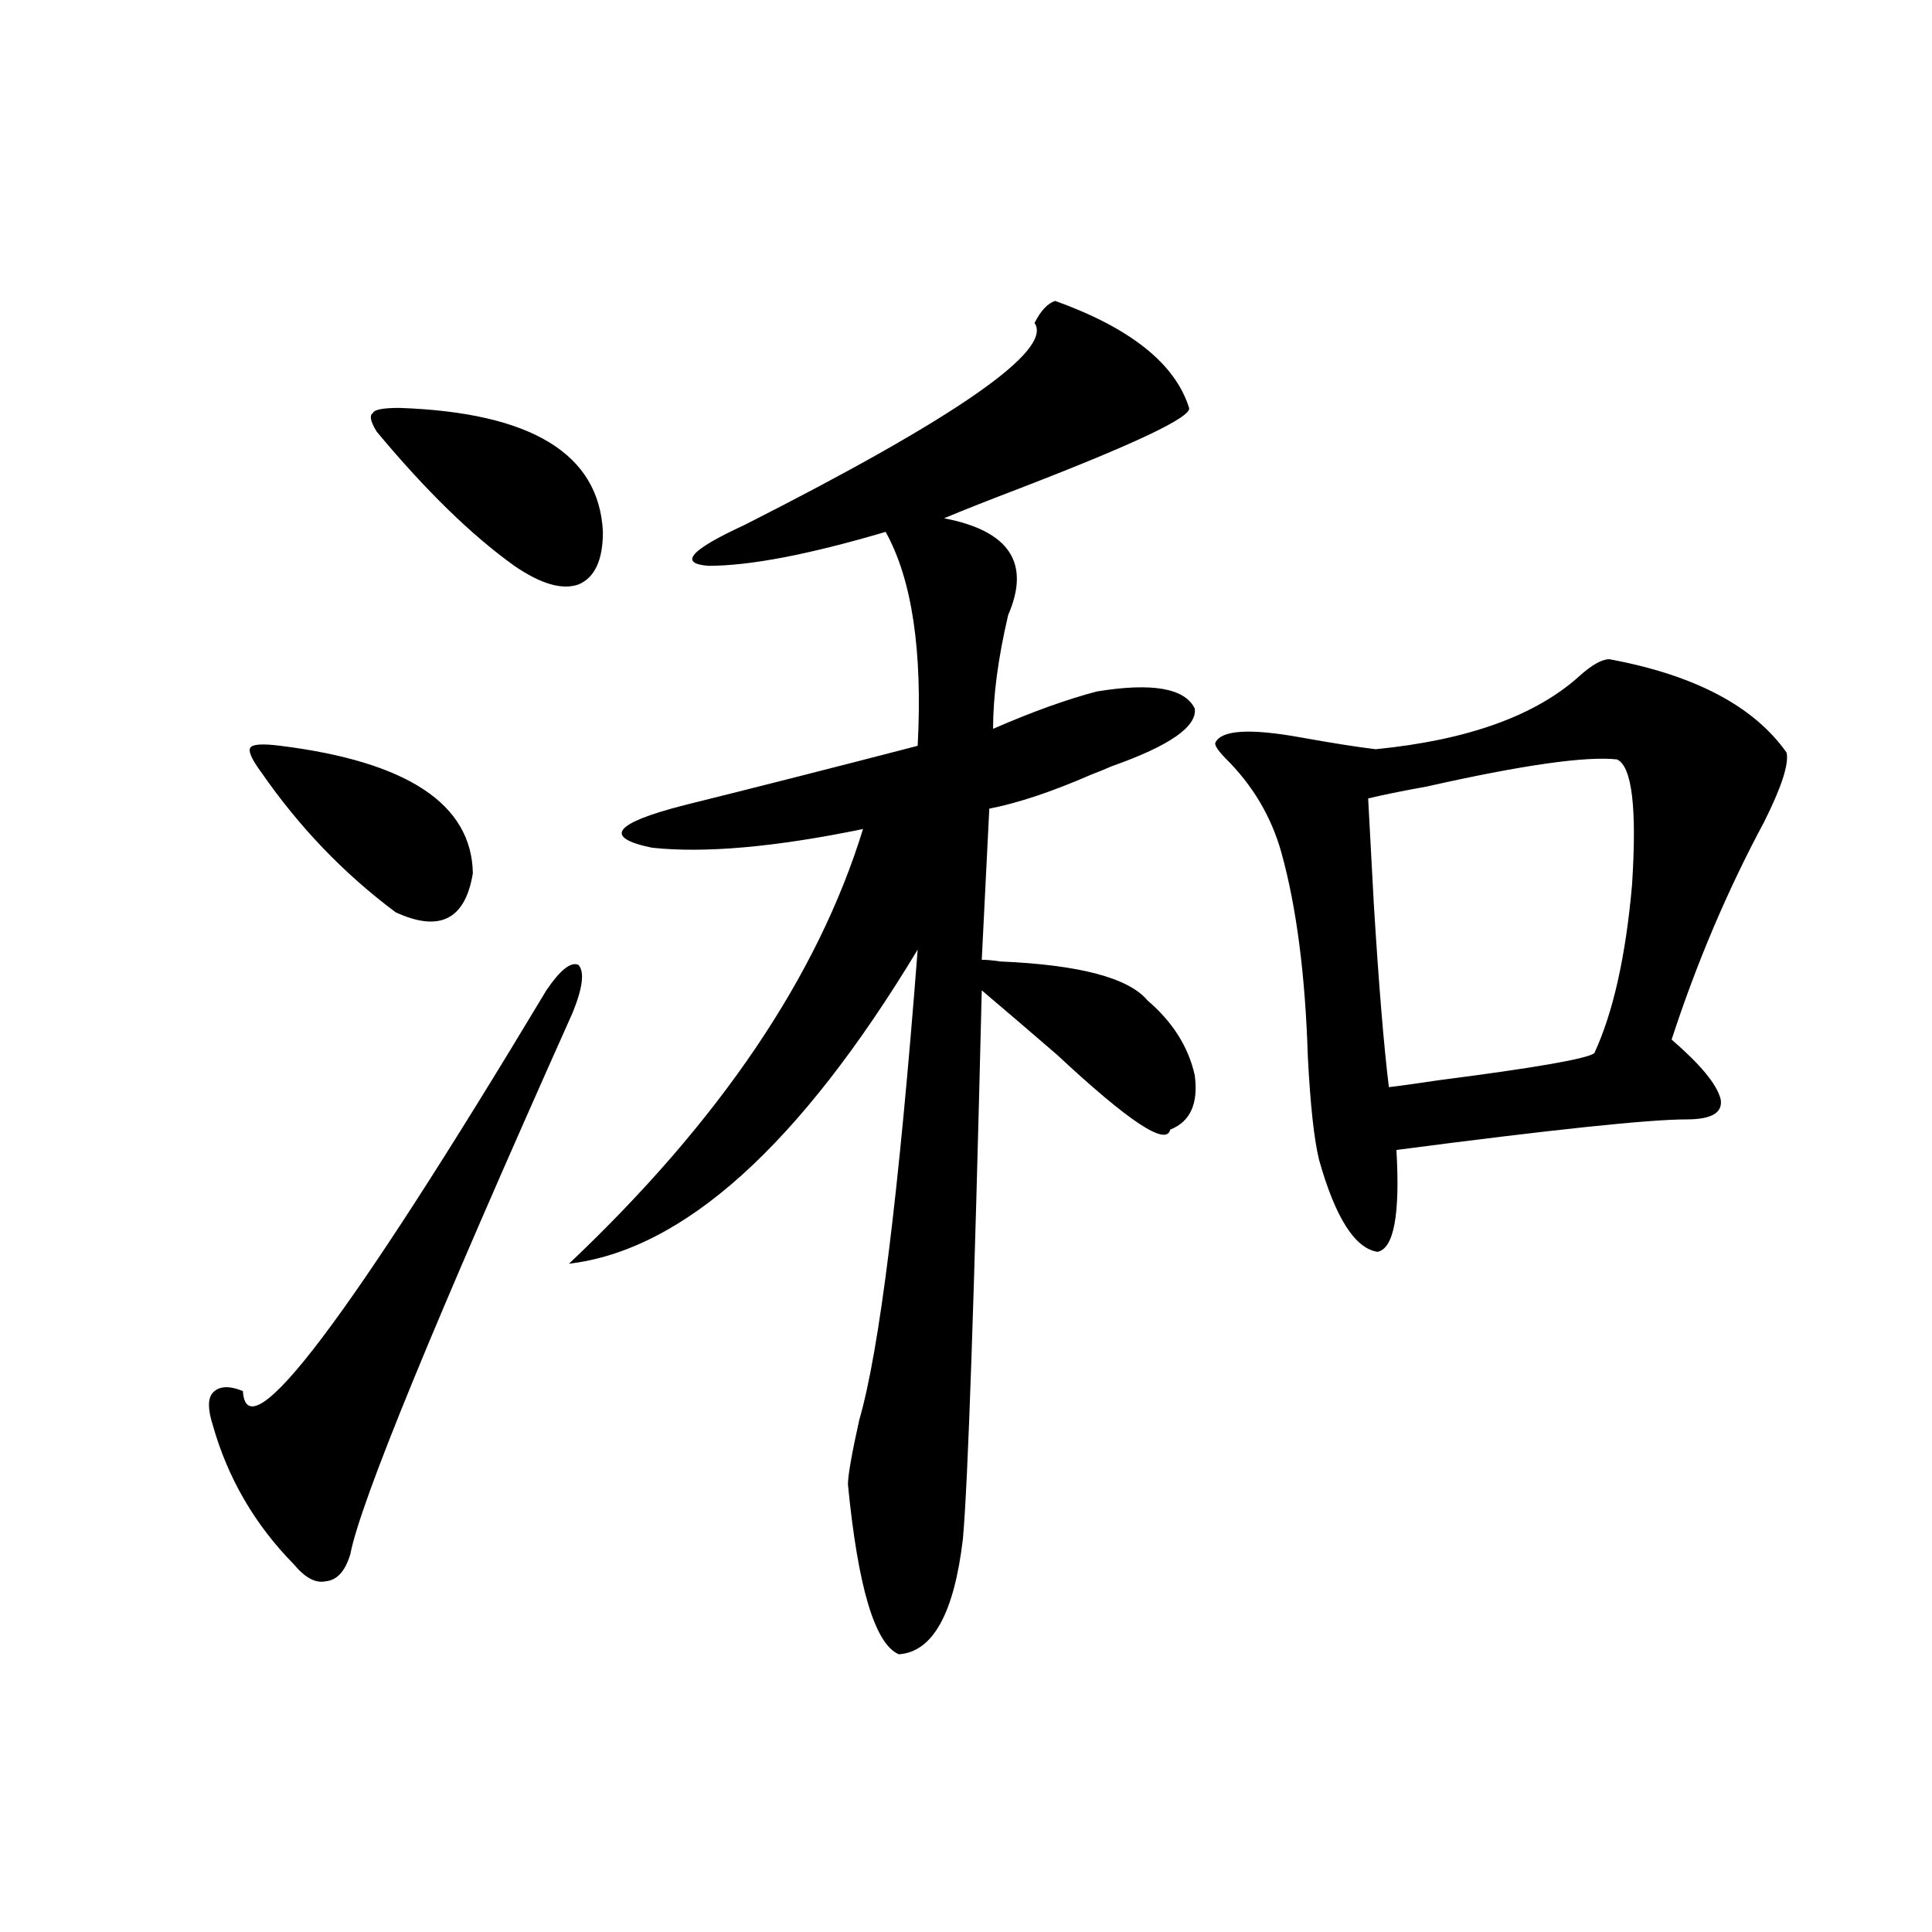
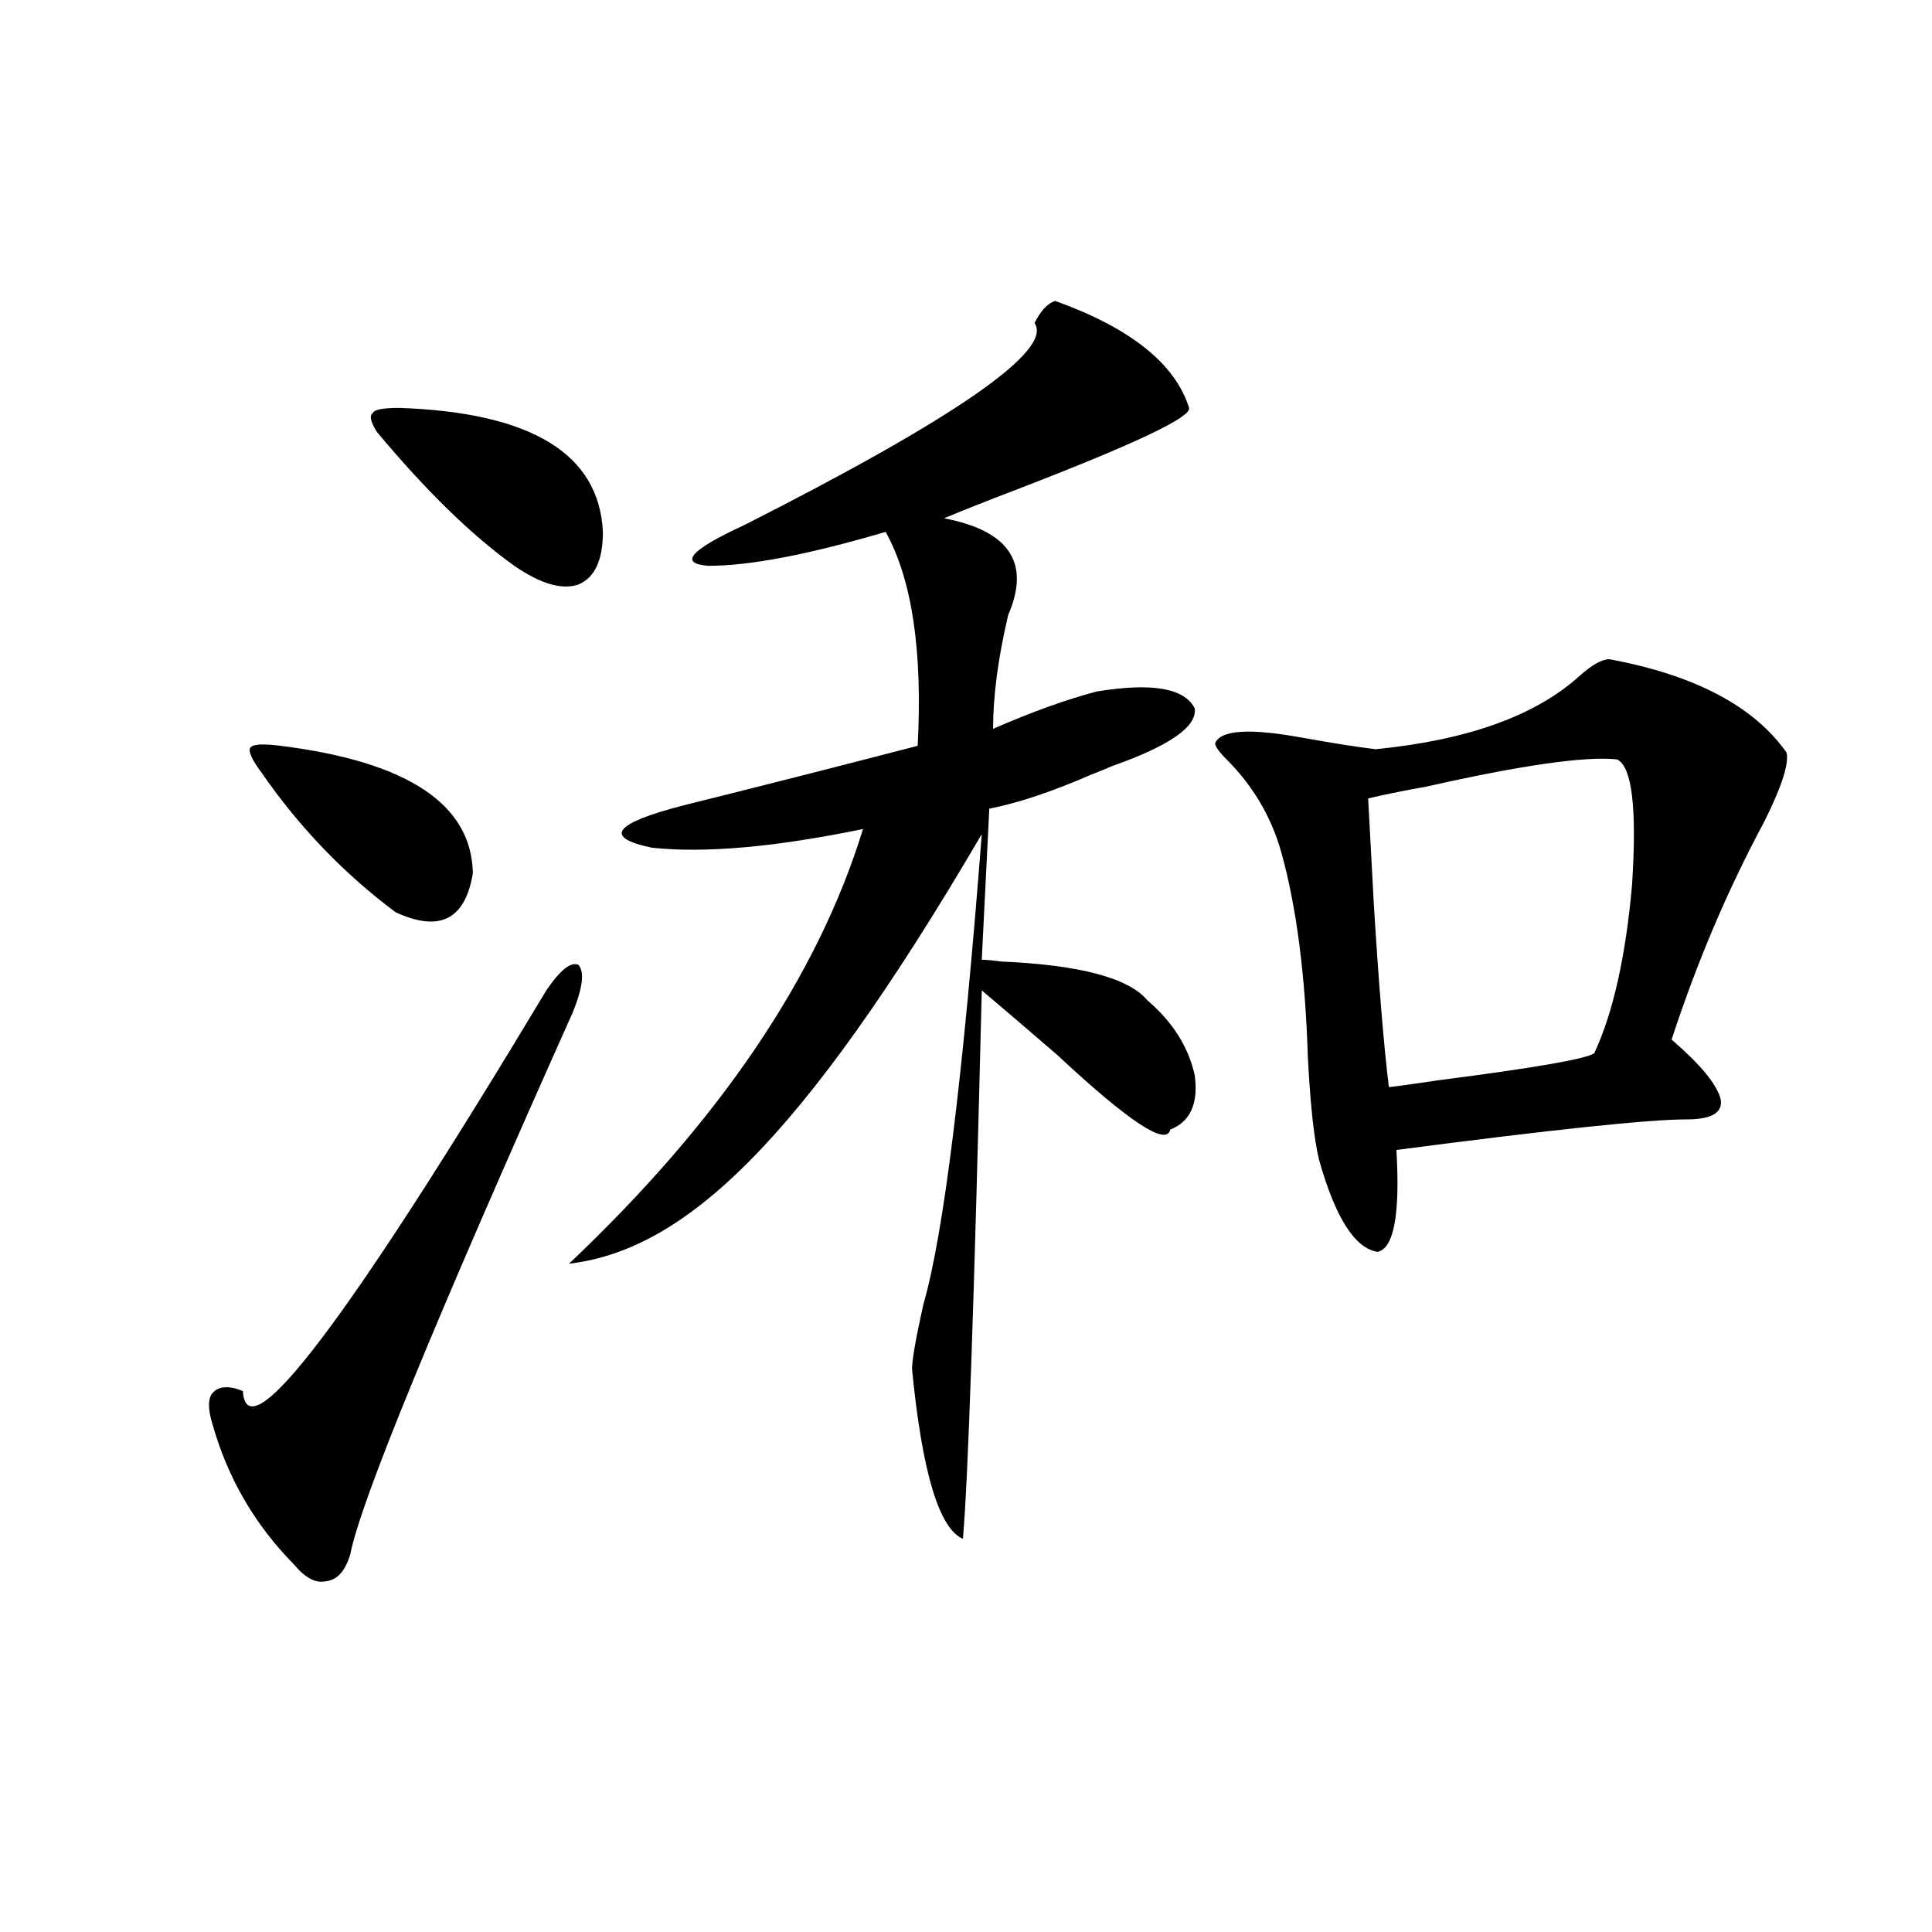
<svg xmlns="http://www.w3.org/2000/svg" version="1.1" id="图层_1" x="0px" y="0px" width="1000px" height="1000px" viewBox="0 0 1000 1000" enable-background="new 0 0 1000 1000" xml:space="preserve">
-   <path d="M296.456,524.023c-71.553,159.961-109.921,253.428-115.119,280.371c-2.606,8.789-6.829,13.486-12.683,14.063  c-5.213,1.182-10.731-1.758-16.585-8.789c-20.167-20.503-34.146-44.521-41.95-72.07c-2.606-8.198-2.606-13.76,0-16.699  c3.247-3.516,8.445-3.804,15.609-0.879c1.951,32.822,54.298-36.323,157.069-207.422c7.149-10.547,12.683-14.941,16.585-13.184  C302.63,502.93,301.654,511.143,296.456,524.023z M145.24,386.035c65.685,8.213,98.854,30.186,99.51,65.918  c-3.902,24.033-17.24,30.762-39.999,20.215c-26.676-19.912-49.755-43.945-69.267-72.07c-5.213-7.031-7.164-11.426-5.854-13.184  C130.927,385.156,136.125,384.868,145.24,386.035z M206.702,211.133c68.291,2.349,103.412,23.73,105.363,64.16  c0,14.653-4.237,23.73-12.683,27.246c-8.46,2.939-19.512-0.288-33.17-9.668c-22.118-15.82-45.853-38.96-71.218-69.434  c-3.262-5.273-3.902-8.486-1.951-9.668C193.685,212.012,198.242,211.133,206.702,211.133z M546.206,155.762  c39.023,14.063,62.103,32.52,69.267,55.371c1.296,4.697-27.651,18.457-86.827,41.309c-16.92,6.455-30.243,11.729-39.999,15.82  c33.811,6.455,44.877,23.154,33.17,50.098c-5.213,22.275-7.805,41.899-7.805,58.887c20.152-8.789,38.048-15.229,53.657-19.336  c28.612-4.683,45.518-1.758,50.73,8.789c1.296,9.38-13.018,19.336-42.926,29.883c-2.606,1.182-6.188,2.637-10.731,4.395  c-20.167,8.789-37.728,14.653-52.682,17.578l-3.902,78.223c2.592,0,5.854,0.303,9.756,0.879c40.975,1.758,66.34,8.501,76.096,20.215  c13.003,11.138,21.128,24.033,24.39,38.672c1.951,14.653-2.286,24.033-12.683,28.125c-1.951,8.789-21.463-4.092-58.535-38.672  c-15.609-13.472-28.627-24.609-39.023-33.398c-3.902,160.552-7.164,255.186-9.756,283.887c-4.558,38.672-15.609,58.585-33.17,59.766  c-12.362-5.273-21.143-34.565-26.341-87.891c0-4.683,1.951-15.82,5.854-33.398c10.396-35.732,20.487-116.895,30.243-243.457  C413.847,592.881,353.681,647.07,294.505,654.102c78.047-73.828,128.777-148.823,152.191-225  c-45.532,9.38-81.949,12.607-109.266,9.668c-25.365-5.273-19.847-12.593,16.585-21.973c37.713-9.365,78.047-19.624,120.973-30.762  c2.592-49.219-2.927-86.133-16.585-110.742c-39.679,11.729-70.242,17.578-91.705,17.578c-15.609-1.167-9.436-8.198,18.536-21.094  c109.906-55.659,159.996-90.527,150.24-104.59C538.722,160.747,542.304,156.943,546.206,155.762z M833.028,341.211  c44.222,8.213,74.785,24.321,91.705,48.34c1.296,5.864-2.606,17.881-11.707,36.035c-18.871,35.156-34.801,72.661-47.804,112.5  c14.954,12.896,23.414,23.154,25.365,30.762c1.296,7.031-4.558,10.547-17.561,10.547c-19.512,0-69.602,5.273-150.24,15.82  c1.951,33.398-1.311,50.977-9.756,52.734c-11.707-1.758-21.798-17.578-30.243-47.461c-2.606-10.547-4.558-28.413-5.854-53.613  c-1.311-42.188-5.854-77.344-13.658-105.469c-5.213-18.745-14.969-35.156-29.268-49.219c-3.902-4.092-5.533-6.729-4.878-7.91  c3.247-6.44,17.881-7.319,43.901-2.637c16.25,2.939,29.268,4.985,39.023,6.152c47.469-4.683,82.59-17.275,105.363-37.793  C823.913,344.15,829.126,341.211,833.028,341.211z M708.153,413.281c0.641,12.305,1.616,30.474,2.927,54.492  c2.592,42.188,5.198,73.828,7.805,94.922c5.198-0.576,13.658-1.758,25.365-3.516c50.075-6.44,77.071-11.123,80.974-14.063  c9.756-21.094,16.25-50.098,19.512-87.012c2.592-39.839,0-61.523-7.805-65.039c-16.265-1.758-49.114,2.939-98.534,14.063  C725.379,409.478,715.303,411.523,708.153,413.281z" />
+   <path d="M296.456,524.023c-71.553,159.961-109.921,253.428-115.119,280.371c-2.606,8.789-6.829,13.486-12.683,14.063  c-5.213,1.182-10.731-1.758-16.585-8.789c-20.167-20.503-34.146-44.521-41.95-72.07c-2.606-8.198-2.606-13.76,0-16.699  c3.247-3.516,8.445-3.804,15.609-0.879c1.951,32.822,54.298-36.323,157.069-207.422c7.149-10.547,12.683-14.941,16.585-13.184  C302.63,502.93,301.654,511.143,296.456,524.023z M145.24,386.035c65.685,8.213,98.854,30.186,99.51,65.918  c-3.902,24.033-17.24,30.762-39.999,20.215c-26.676-19.912-49.755-43.945-69.267-72.07c-5.213-7.031-7.164-11.426-5.854-13.184  C130.927,385.156,136.125,384.868,145.24,386.035z M206.702,211.133c68.291,2.349,103.412,23.73,105.363,64.16  c0,14.653-4.237,23.73-12.683,27.246c-8.46,2.939-19.512-0.288-33.17-9.668c-22.118-15.82-45.853-38.96-71.218-69.434  c-3.262-5.273-3.902-8.486-1.951-9.668C193.685,212.012,198.242,211.133,206.702,211.133z M546.206,155.762  c39.023,14.063,62.103,32.52,69.267,55.371c1.296,4.697-27.651,18.457-86.827,41.309c-16.92,6.455-30.243,11.729-39.999,15.82  c33.811,6.455,44.877,23.154,33.17,50.098c-5.213,22.275-7.805,41.899-7.805,58.887c20.152-8.789,38.048-15.229,53.657-19.336  c28.612-4.683,45.518-1.758,50.73,8.789c1.296,9.38-13.018,19.336-42.926,29.883c-2.606,1.182-6.188,2.637-10.731,4.395  c-20.167,8.789-37.728,14.653-52.682,17.578l-3.902,78.223c2.592,0,5.854,0.303,9.756,0.879c40.975,1.758,66.34,8.501,76.096,20.215  c13.003,11.138,21.128,24.033,24.39,38.672c1.951,14.653-2.286,24.033-12.683,28.125c-1.951,8.789-21.463-4.092-58.535-38.672  c-15.609-13.472-28.627-24.609-39.023-33.398c-3.902,160.552-7.164,255.186-9.756,283.887c-12.362-5.273-21.143-34.565-26.341-87.891c0-4.683,1.951-15.82,5.854-33.398c10.396-35.732,20.487-116.895,30.243-243.457  C413.847,592.881,353.681,647.07,294.505,654.102c78.047-73.828,128.777-148.823,152.191-225  c-45.532,9.38-81.949,12.607-109.266,9.668c-25.365-5.273-19.847-12.593,16.585-21.973c37.713-9.365,78.047-19.624,120.973-30.762  c2.592-49.219-2.927-86.133-16.585-110.742c-39.679,11.729-70.242,17.578-91.705,17.578c-15.609-1.167-9.436-8.198,18.536-21.094  c109.906-55.659,159.996-90.527,150.24-104.59C538.722,160.747,542.304,156.943,546.206,155.762z M833.028,341.211  c44.222,8.213,74.785,24.321,91.705,48.34c1.296,5.864-2.606,17.881-11.707,36.035c-18.871,35.156-34.801,72.661-47.804,112.5  c14.954,12.896,23.414,23.154,25.365,30.762c1.296,7.031-4.558,10.547-17.561,10.547c-19.512,0-69.602,5.273-150.24,15.82  c1.951,33.398-1.311,50.977-9.756,52.734c-11.707-1.758-21.798-17.578-30.243-47.461c-2.606-10.547-4.558-28.413-5.854-53.613  c-1.311-42.188-5.854-77.344-13.658-105.469c-5.213-18.745-14.969-35.156-29.268-49.219c-3.902-4.092-5.533-6.729-4.878-7.91  c3.247-6.44,17.881-7.319,43.901-2.637c16.25,2.939,29.268,4.985,39.023,6.152c47.469-4.683,82.59-17.275,105.363-37.793  C823.913,344.15,829.126,341.211,833.028,341.211z M708.153,413.281c0.641,12.305,1.616,30.474,2.927,54.492  c2.592,42.188,5.198,73.828,7.805,94.922c5.198-0.576,13.658-1.758,25.365-3.516c50.075-6.44,77.071-11.123,80.974-14.063  c9.756-21.094,16.25-50.098,19.512-87.012c2.592-39.839,0-61.523-7.805-65.039c-16.265-1.758-49.114,2.939-98.534,14.063  C725.379,409.478,715.303,411.523,708.153,413.281z" />
</svg>